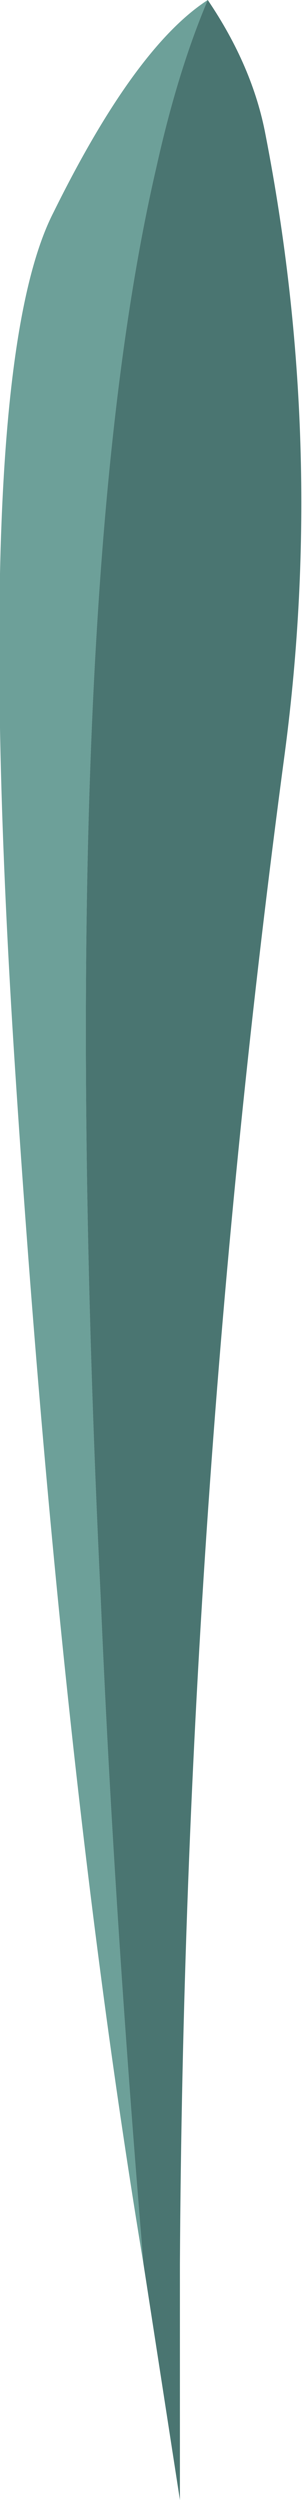
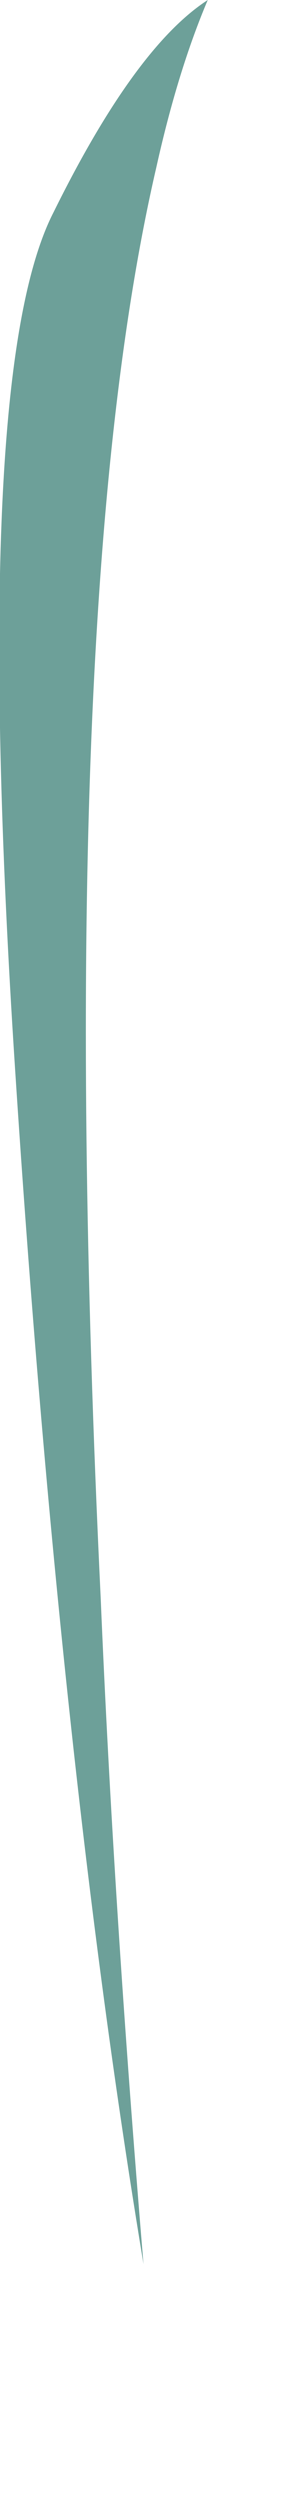
<svg xmlns="http://www.w3.org/2000/svg" height="58.3px" width="7.05px">
  <g transform="matrix(1.0, 0.0, 0.0, 1.0, 3.4, 29.15)">
    <path d="M-0.05 23.65 Q-2.0 11.9 -3.05 -4.25 -4.1 -20.4 -2.15 -24.2 -0.25 -28.05 1.45 -29.15 0.75 -27.5 0.25 -25.25 -2.15 -14.9 -1.05 8.1 -0.75 15.25 -0.05 23.65" fill="#6da099" fill-rule="evenodd" stroke="none" />
-     <path d="M1.45 -29.15 Q2.5 -27.6 2.8 -26.0 4.2 -18.8 3.25 -11.6 0.9 5.95 0.8 23.65 L0.8 29.15 -0.05 23.65 Q-0.75 15.25 -1.05 8.1 -2.15 -14.9 0.25 -25.25 0.75 -27.5 1.45 -29.15" fill="#4a7571" fill-rule="evenodd" stroke="none" />
  </g>
</svg>